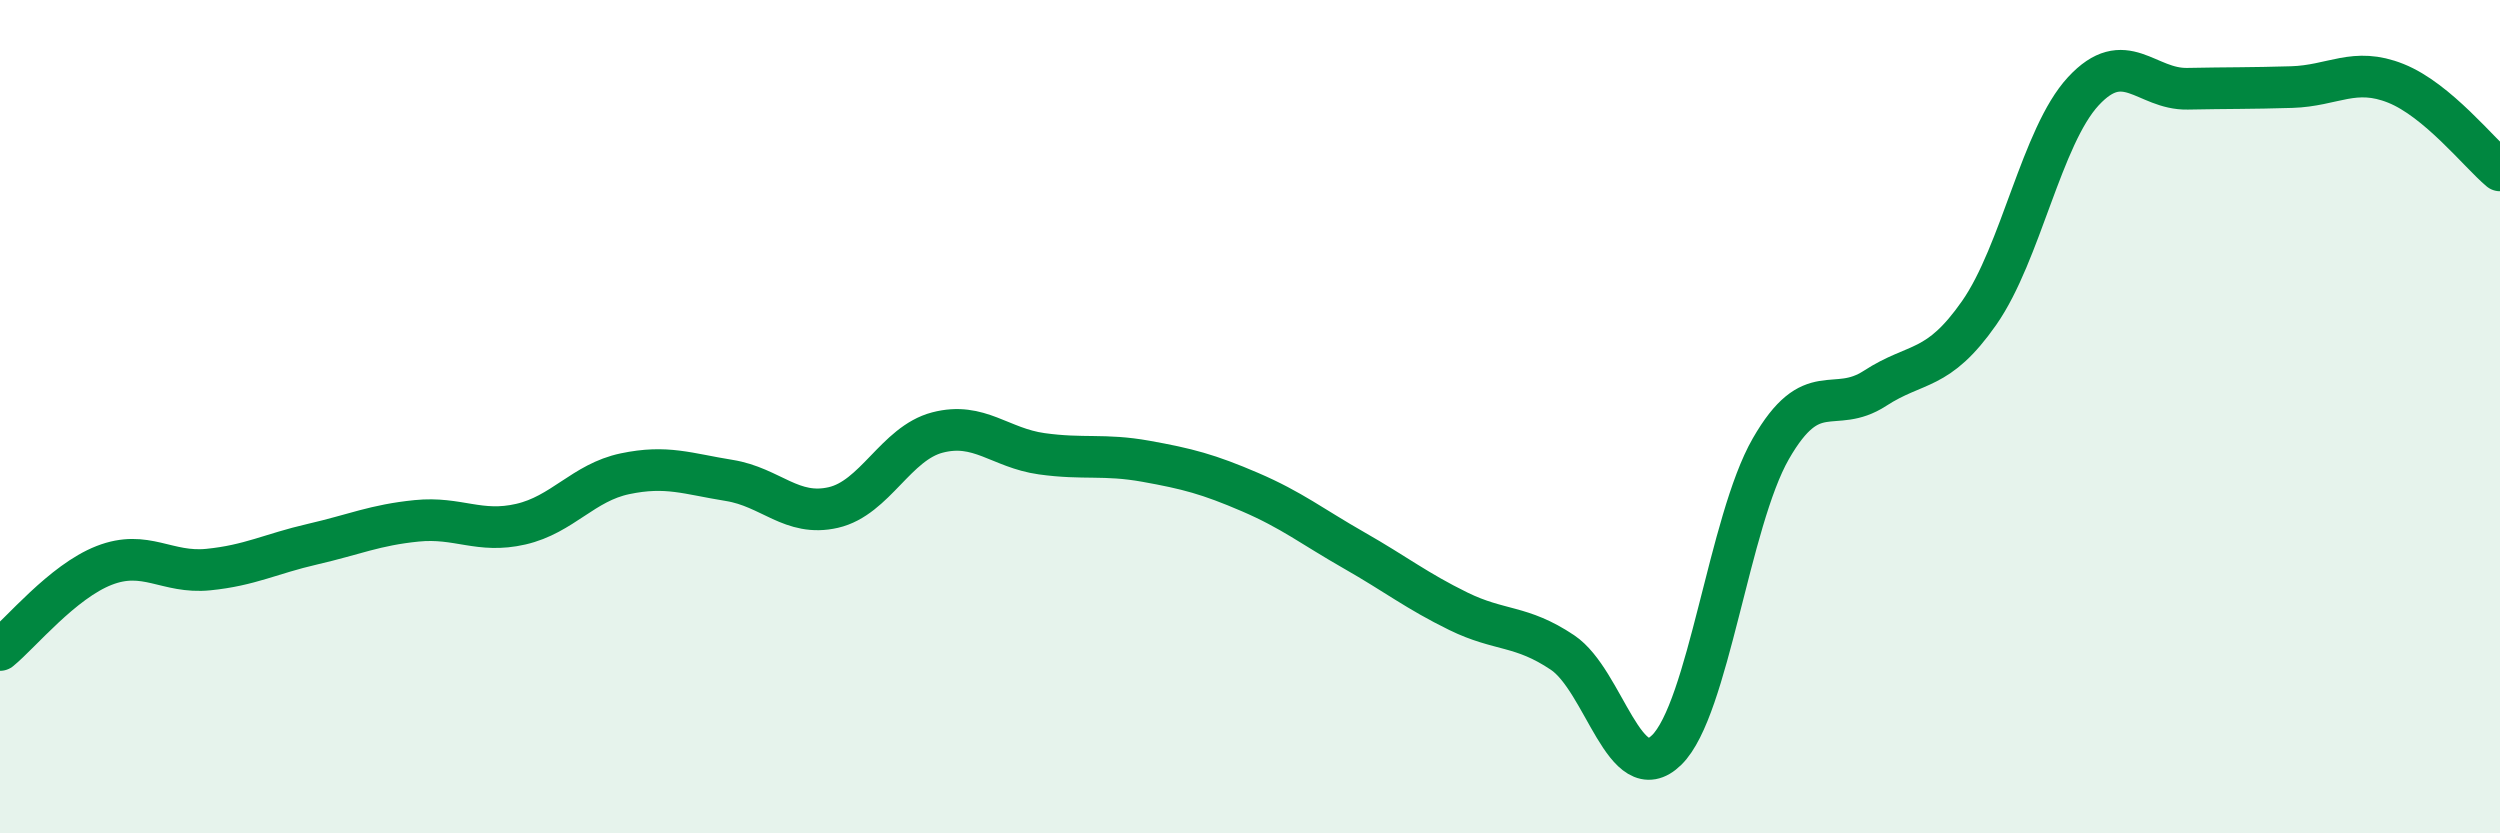
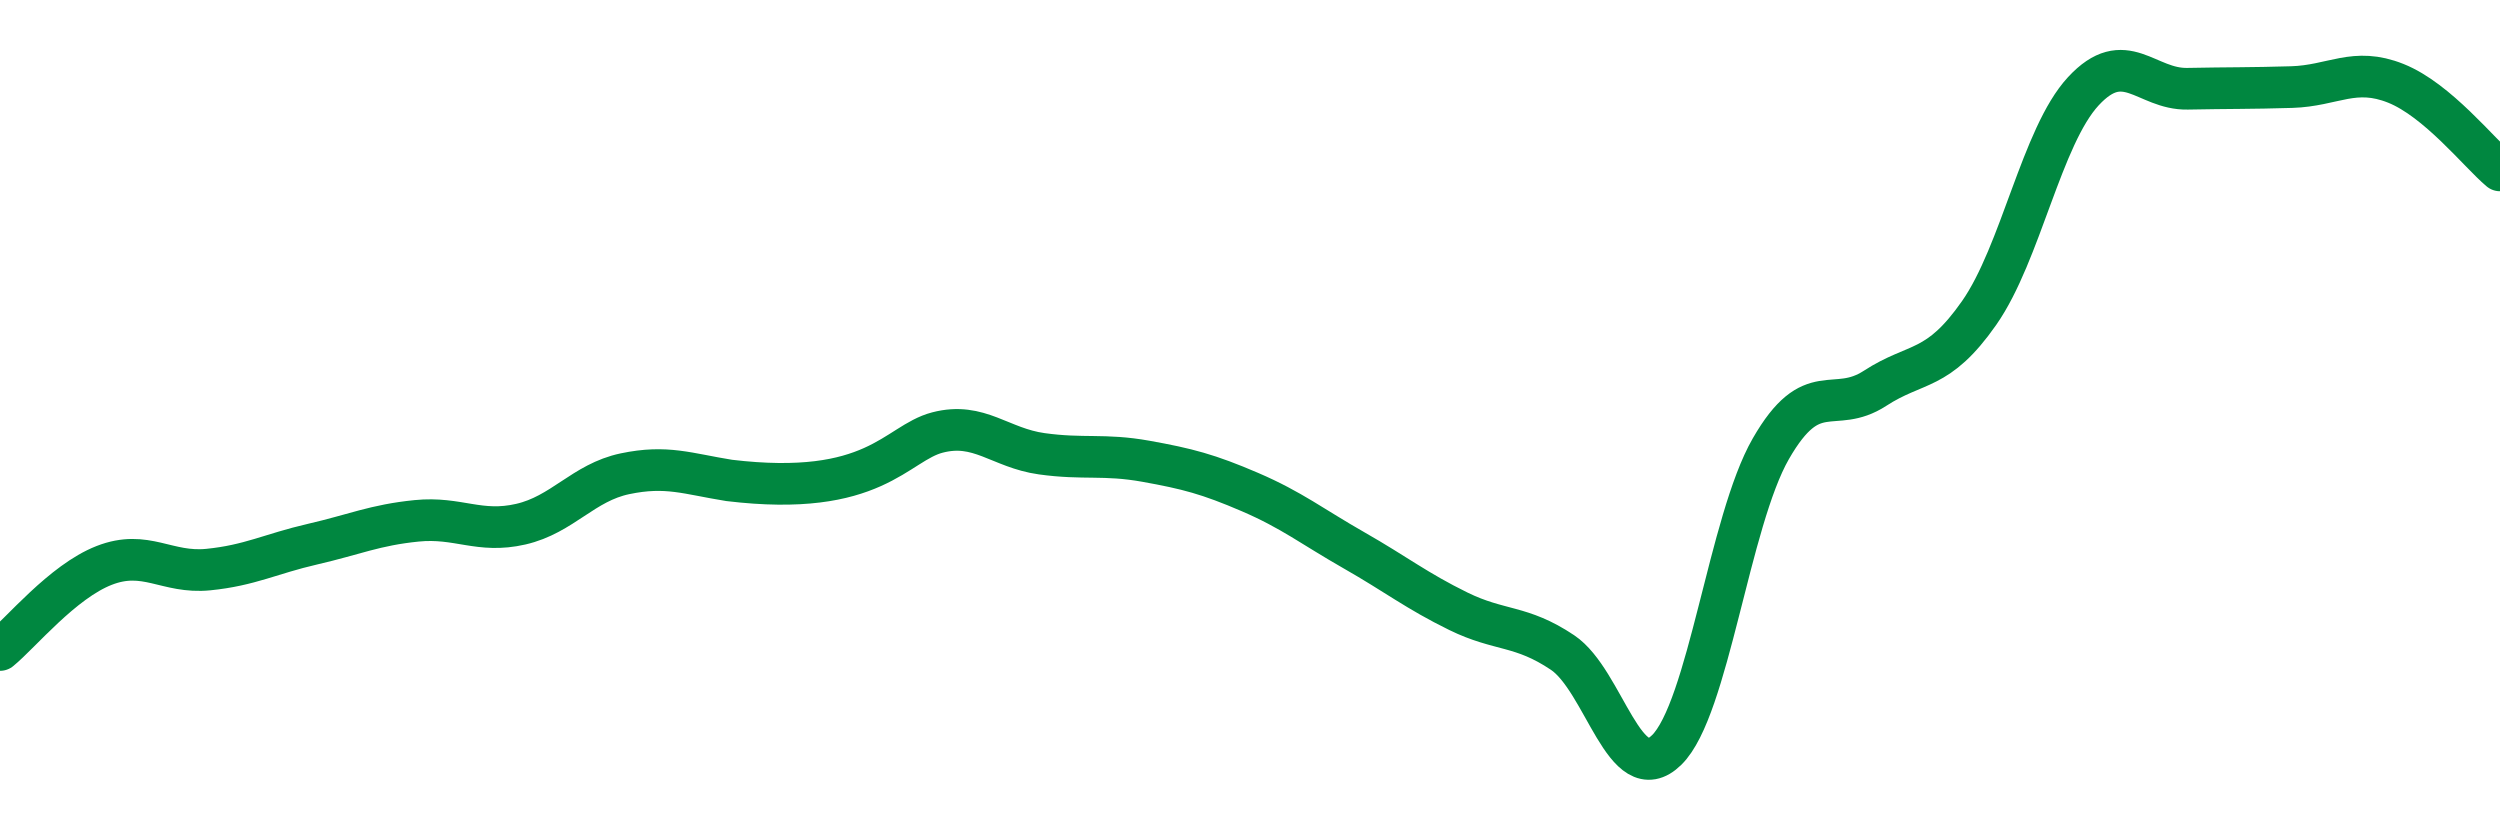
<svg xmlns="http://www.w3.org/2000/svg" width="60" height="20" viewBox="0 0 60 20">
-   <path d="M 0,15.6 C 0.5,15.19 1.5,13.96 2.5,13.57 C 3.5,13.18 4,13.77 5,13.67 C 6,13.57 6.5,13.29 7.5,13.06 C 8.5,12.83 9,12.6 10,12.5 C 11,12.4 11.5,12.81 12.5,12.58 C 13.5,12.35 14,11.58 15,11.37 C 16,11.16 16.5,11.37 17.5,11.53 C 18.5,11.69 19,12.41 20,12.18 C 21,11.95 21.5,10.64 22.5,10.38 C 23.5,10.12 24,10.75 25,10.89 C 26,11.03 26.5,10.89 27.5,11.07 C 28.5,11.25 29,11.38 30,11.81 C 31,12.24 31.5,12.64 32.5,13.21 C 33.5,13.78 34,14.18 35,14.67 C 36,15.16 36.5,14.99 37.5,15.66 C 38.5,16.33 39,18.98 40,18 C 41,17.02 41.5,12.51 42.5,10.77 C 43.5,9.03 44,9.97 45,9.32 C 46,8.67 46.5,8.94 47.5,7.51 C 48.5,6.08 49,3.27 50,2.19 C 51,1.11 51.5,2.15 52.5,2.13 C 53.5,2.11 54,2.12 55,2.09 C 56,2.06 56.5,1.6 57.5,2 C 58.5,2.4 59.5,3.67 60,4.09L60 20L0 20Z" fill="#008740" opacity="0.1" stroke-linecap="round" stroke-linejoin="round" />
-   <path d="M 0,15.6 C 0.5,15.19 1.5,13.96 2.5,13.57 C 3.5,13.18 4,13.77 5,13.67 C 6,13.57 6.5,13.29 7.5,13.06 C 8.5,12.83 9,12.6 10,12.5 C 11,12.4 11.5,12.81 12.5,12.58 C 13.5,12.35 14,11.58 15,11.37 C 16,11.16 16.5,11.37 17.5,11.53 C 18.5,11.69 19,12.41 20,12.18 C 21,11.95 21.5,10.64 22.5,10.38 C 23.5,10.12 24,10.75 25,10.89 C 26,11.03 26.5,10.89 27.5,11.07 C 28.5,11.25 29,11.38 30,11.81 C 31,12.24 31.5,12.64 32.5,13.21 C 33.5,13.78 34,14.18 35,14.67 C 36,15.16 36.5,14.99 37.5,15.66 C 38.5,16.33 39,18.98 40,18 C 41,17.02 41.5,12.51 42.5,10.77 C 43.5,9.03 44,9.97 45,9.32 C 46,8.67 46.5,8.94 47.5,7.51 C 48.5,6.08 49,3.27 50,2.19 C 51,1.11 51.5,2.15 52.5,2.13 C 53.5,2.11 54,2.12 55,2.09 C 56,2.06 56.5,1.6 57.5,2 C 58.5,2.4 59.5,3.67 60,4.09" stroke="#008740" stroke-width="1" fill="none" stroke-linecap="round" stroke-linejoin="round" />
+   <path d="M 0,15.6 C 0.5,15.19 1.5,13.96 2.5,13.57 C 3.5,13.18 4,13.77 5,13.67 C 6,13.57 6.5,13.29 7.5,13.06 C 8.5,12.83 9,12.6 10,12.5 C 11,12.4 11.5,12.81 12.5,12.58 C 13.5,12.35 14,11.58 15,11.37 C 16,11.16 16.5,11.37 17.5,11.53 C 21,11.95 21.5,10.64 22.5,10.38 C 23.5,10.12 24,10.75 25,10.89 C 26,11.03 26.5,10.89 27.5,11.07 C 28.5,11.25 29,11.38 30,11.81 C 31,12.24 31.5,12.64 32.5,13.21 C 33.5,13.78 34,14.18 35,14.67 C 36,15.16 36.5,14.99 37.5,15.66 C 38.5,16.33 39,18.98 40,18 C 41,17.02 41.5,12.51 42.5,10.77 C 43.5,9.03 44,9.97 45,9.32 C 46,8.67 46.5,8.94 47.5,7.51 C 48.5,6.08 49,3.27 50,2.19 C 51,1.11 51.5,2.15 52.5,2.13 C 53.5,2.11 54,2.12 55,2.09 C 56,2.06 56.5,1.6 57.5,2 C 58.5,2.4 59.5,3.67 60,4.09" stroke="#008740" stroke-width="1" fill="none" stroke-linecap="round" stroke-linejoin="round" />
</svg>